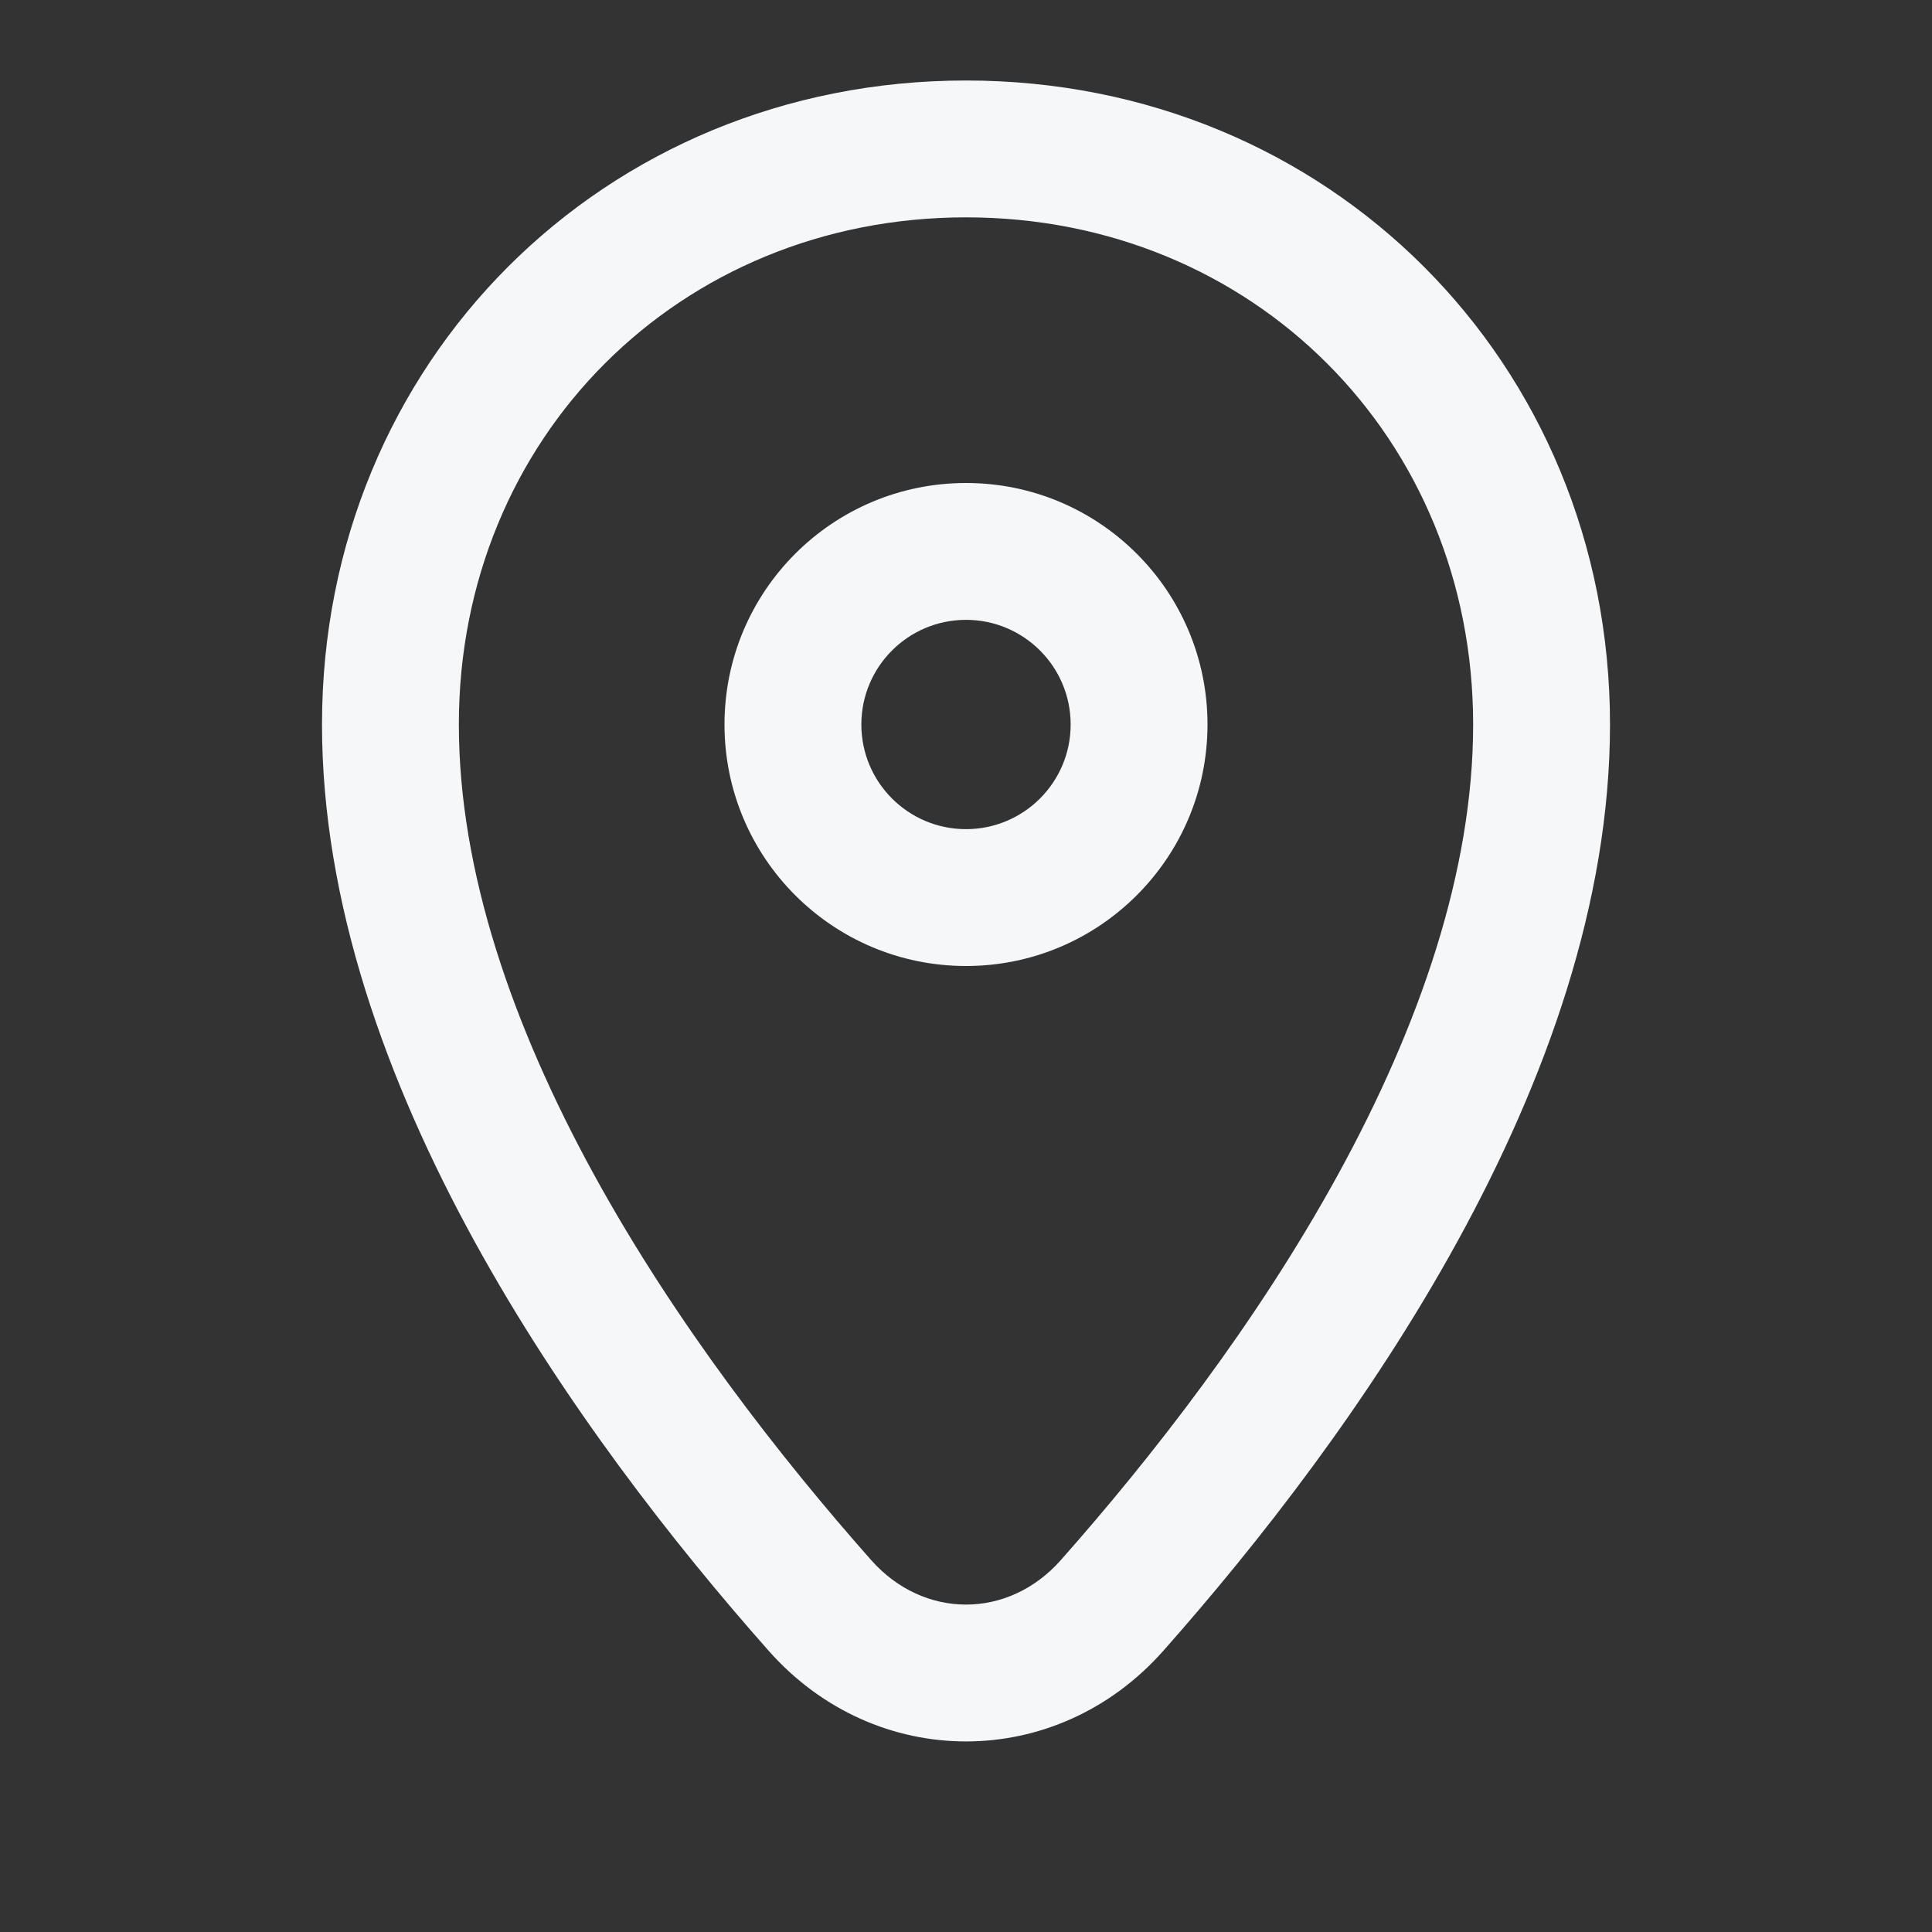
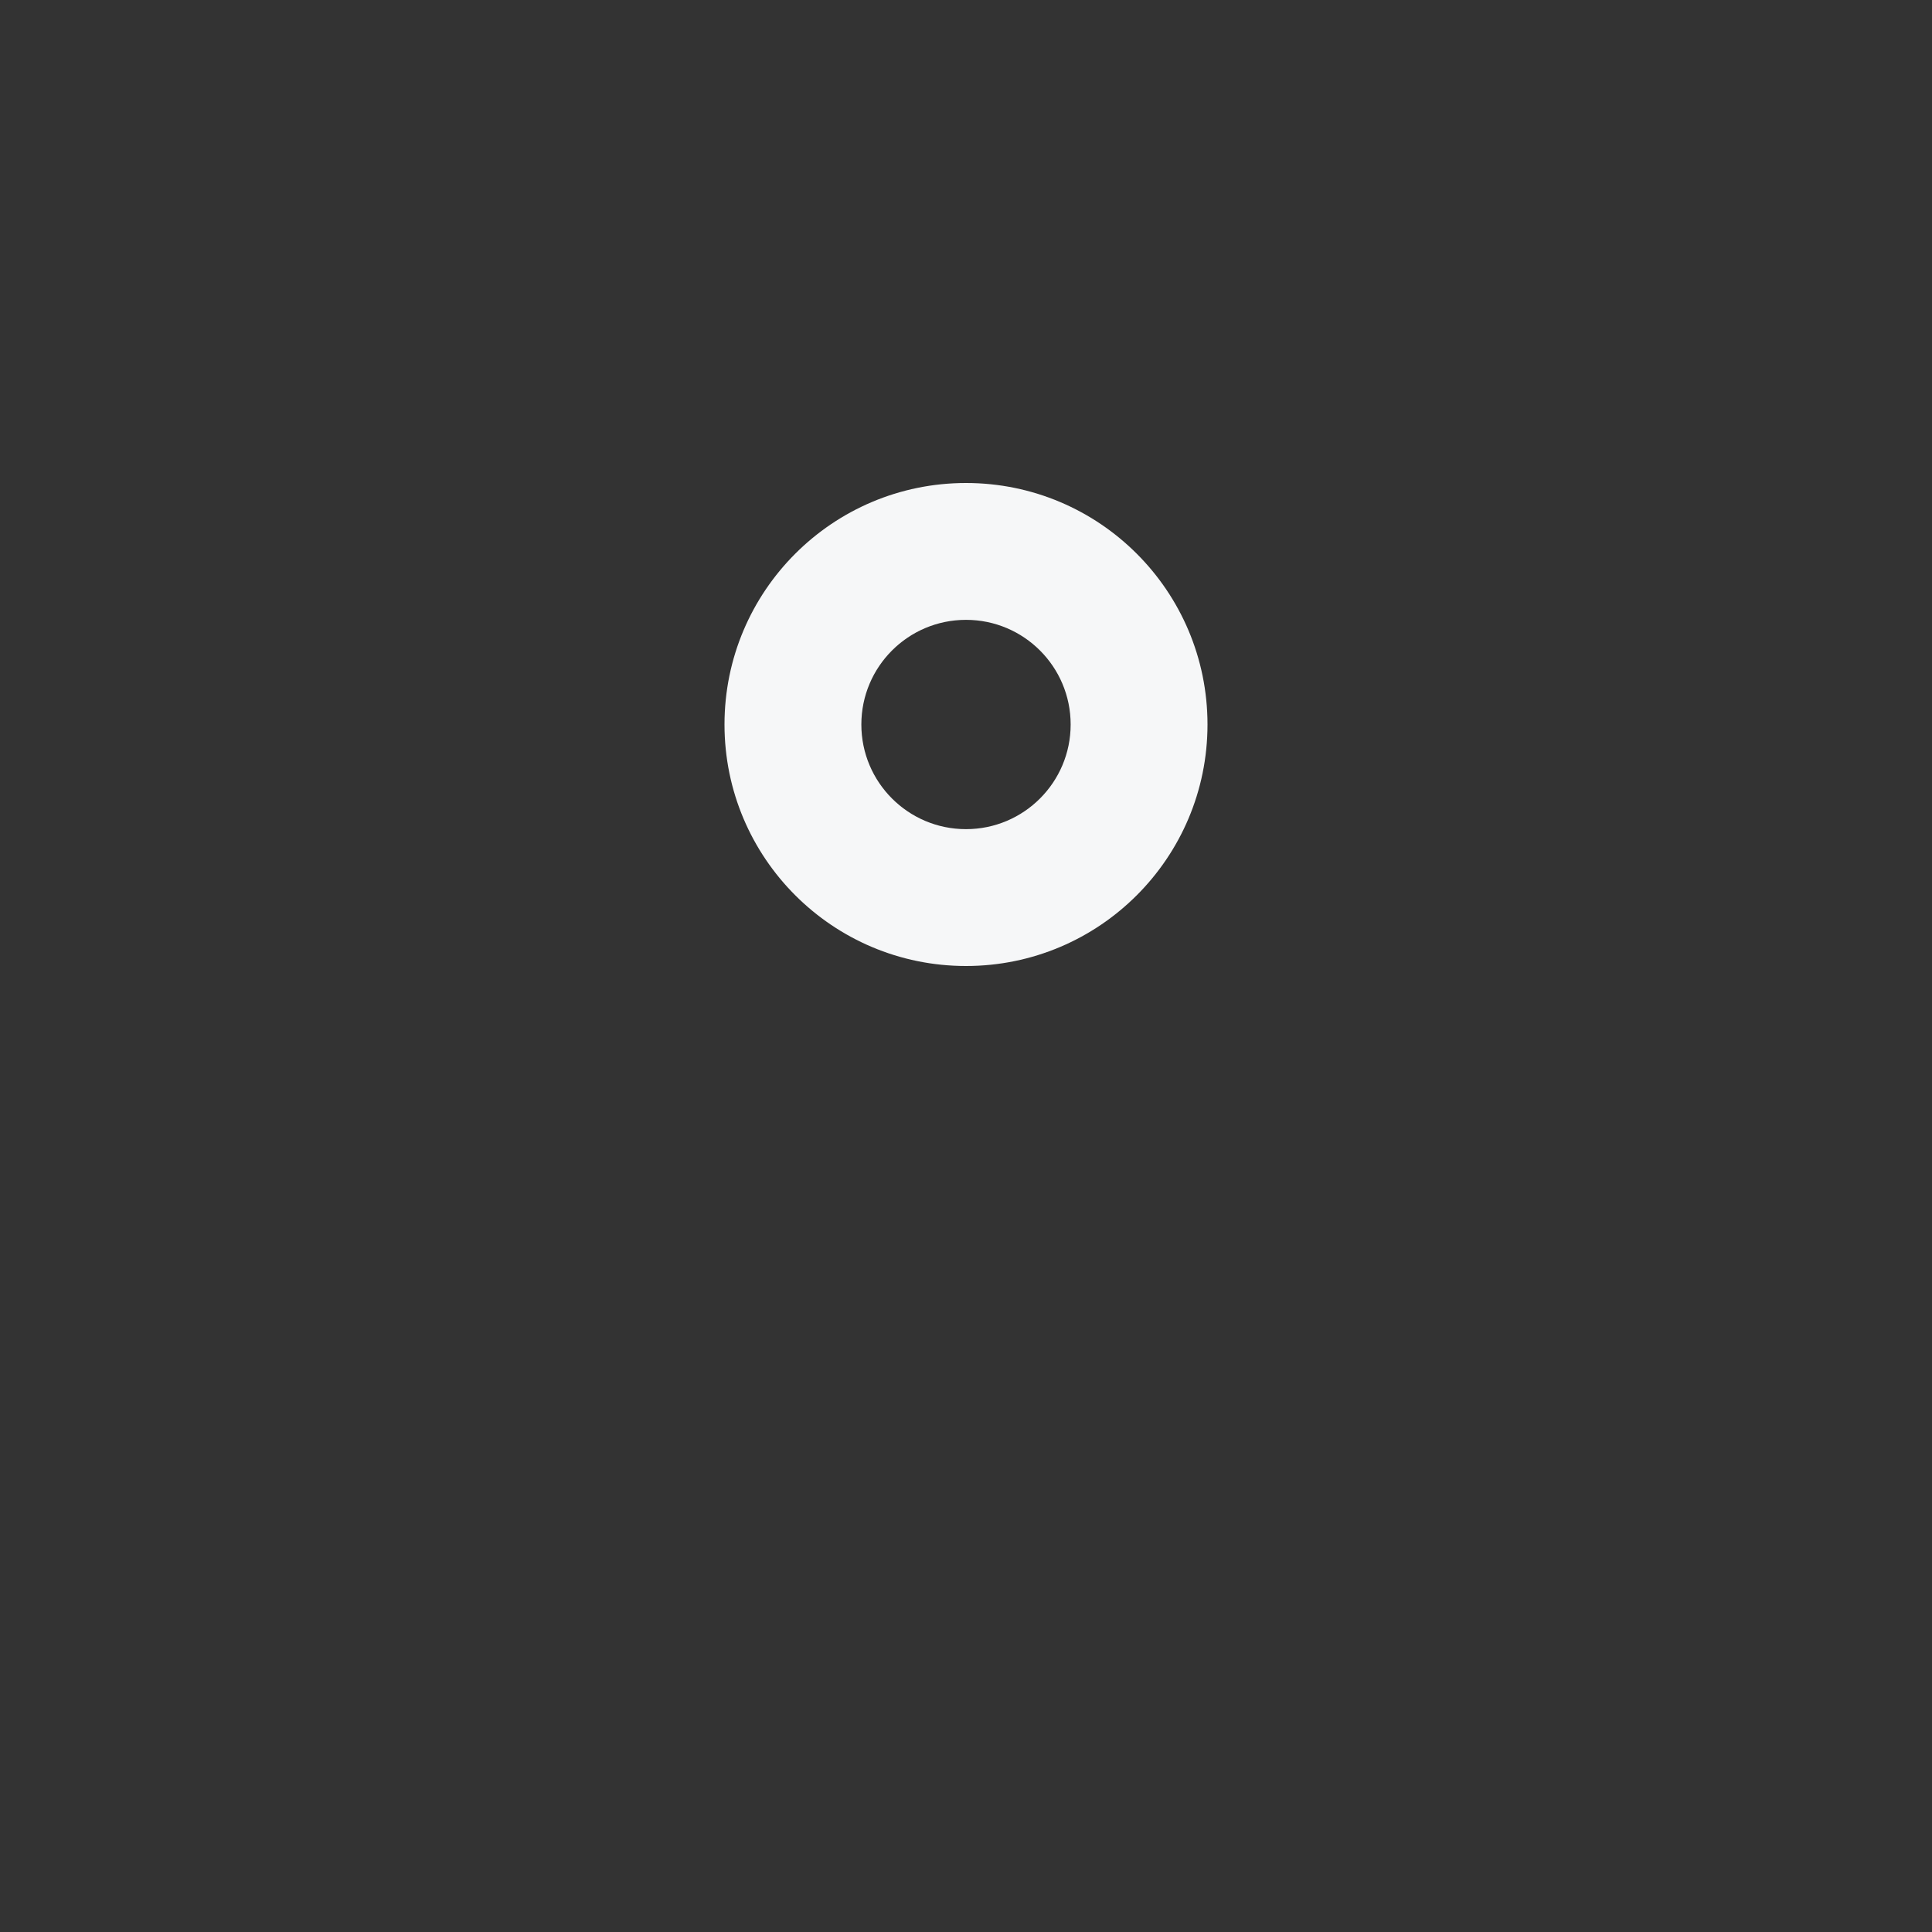
<svg xmlns="http://www.w3.org/2000/svg" width="24" height="24" viewBox="0 0 24 24" fill="none">
  <rect x="0" y="0" width="24" height="24" fill="#333333" stroke="none" />
  <path fill-rule="evenodd" clip-rule="evenodd" d="M15 9C15 10.657 13.657 12 12 12C10.343 12 9 10.657 9 9C9 7.343 10.343 6 12 6C13.657 6 15 7.343 15 9ZM13.3 9C13.3 9.718 12.718 10.3 12 10.3C11.282 10.3 10.7 9.718 10.7 9C10.7 8.282 11.282 7.7 12 7.7C12.718 7.7 13.3 8.282 13.3 9Z" fill="#F6F7F8" />
-   <path fill-rule="evenodd" clip-rule="evenodd" d="M20 9C20 13.425 16.803 17.851 14.451 20.507C13.122 22.008 10.878 22.008 9.549 20.507C7.197 17.851 4 13.425 4 9C4 4.5 7.5 1 12 1C16.5 1 20 4.5 20 9ZM18.3 9C18.3 10.819 17.636 12.742 16.617 14.599C15.605 16.442 14.304 18.108 13.178 19.38C12.526 20.117 11.474 20.117 10.822 19.38C9.696 18.108 8.395 16.442 7.383 14.599C6.364 12.742 5.7 10.819 5.7 9C5.7 5.439 8.439 2.7 12 2.7C15.561 2.7 18.3 5.439 18.3 9Z" fill="#F6F7F8" />
</svg>